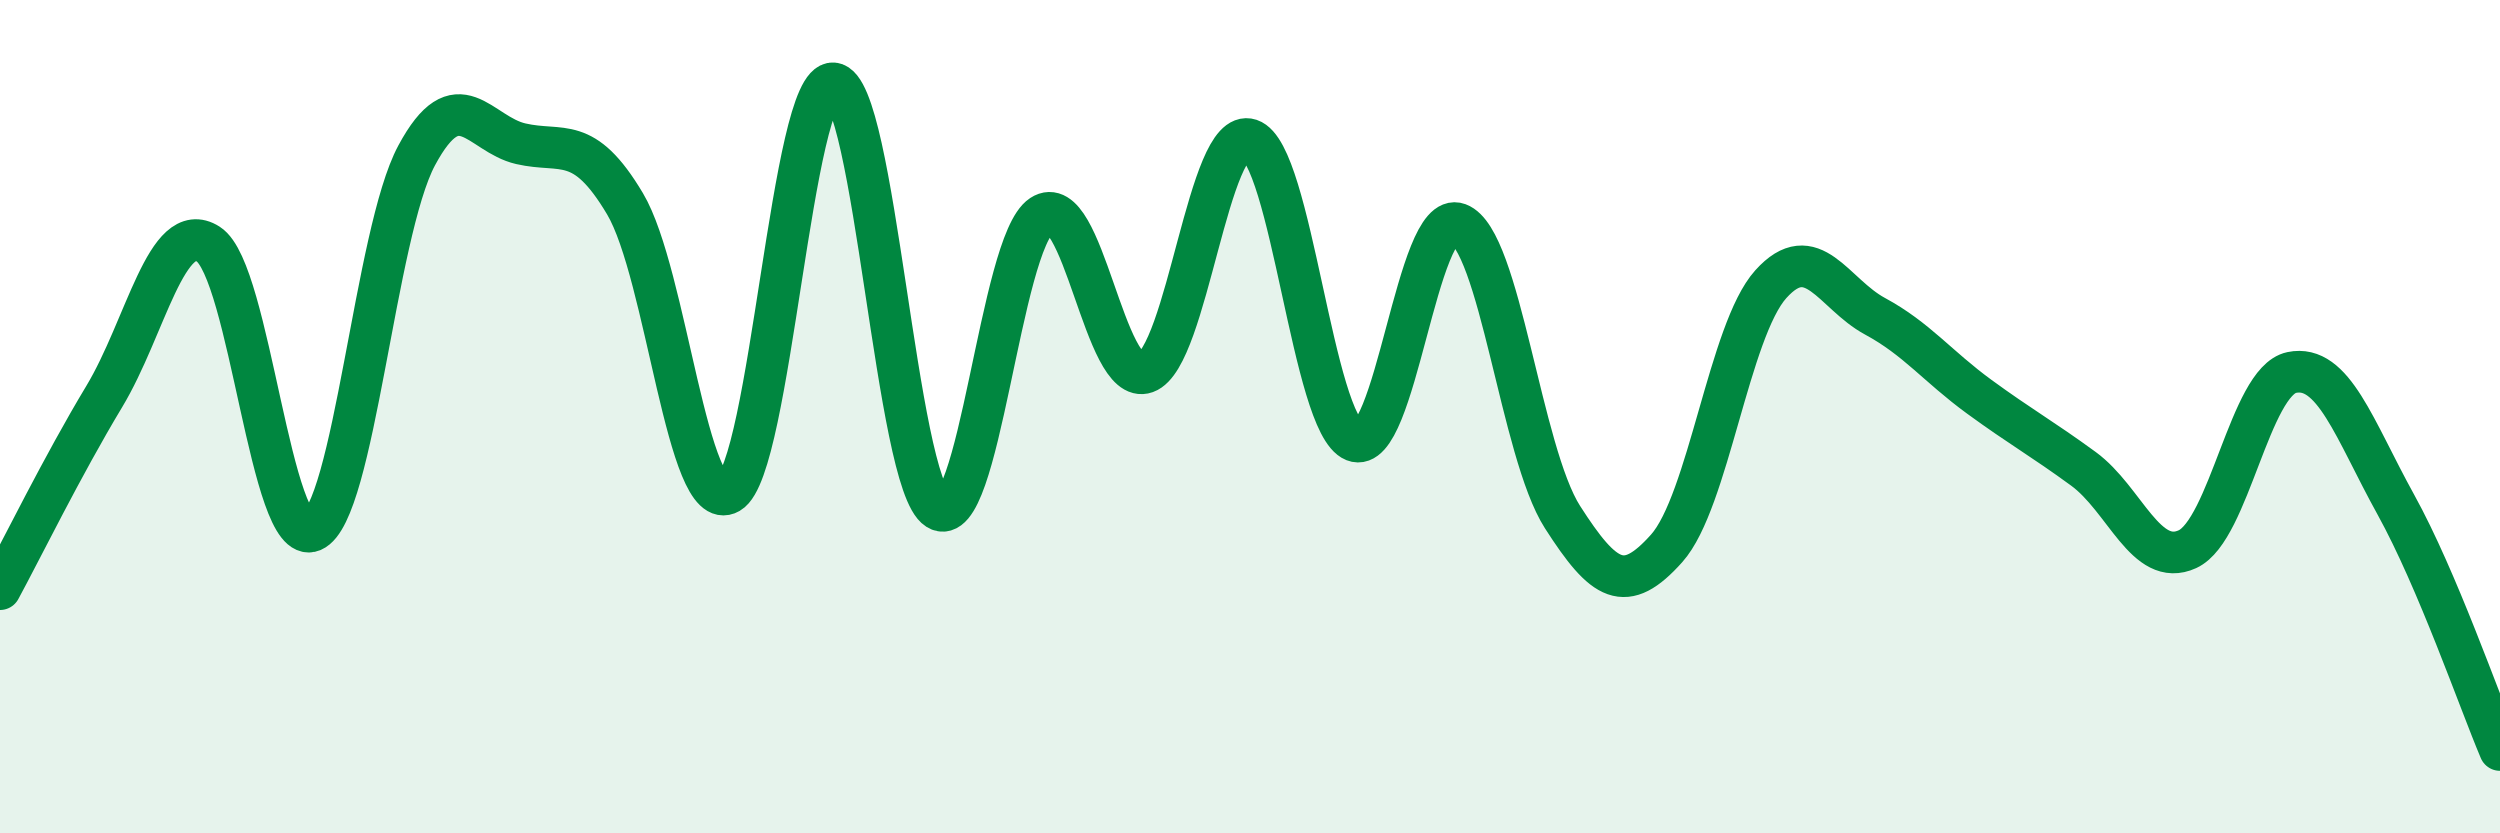
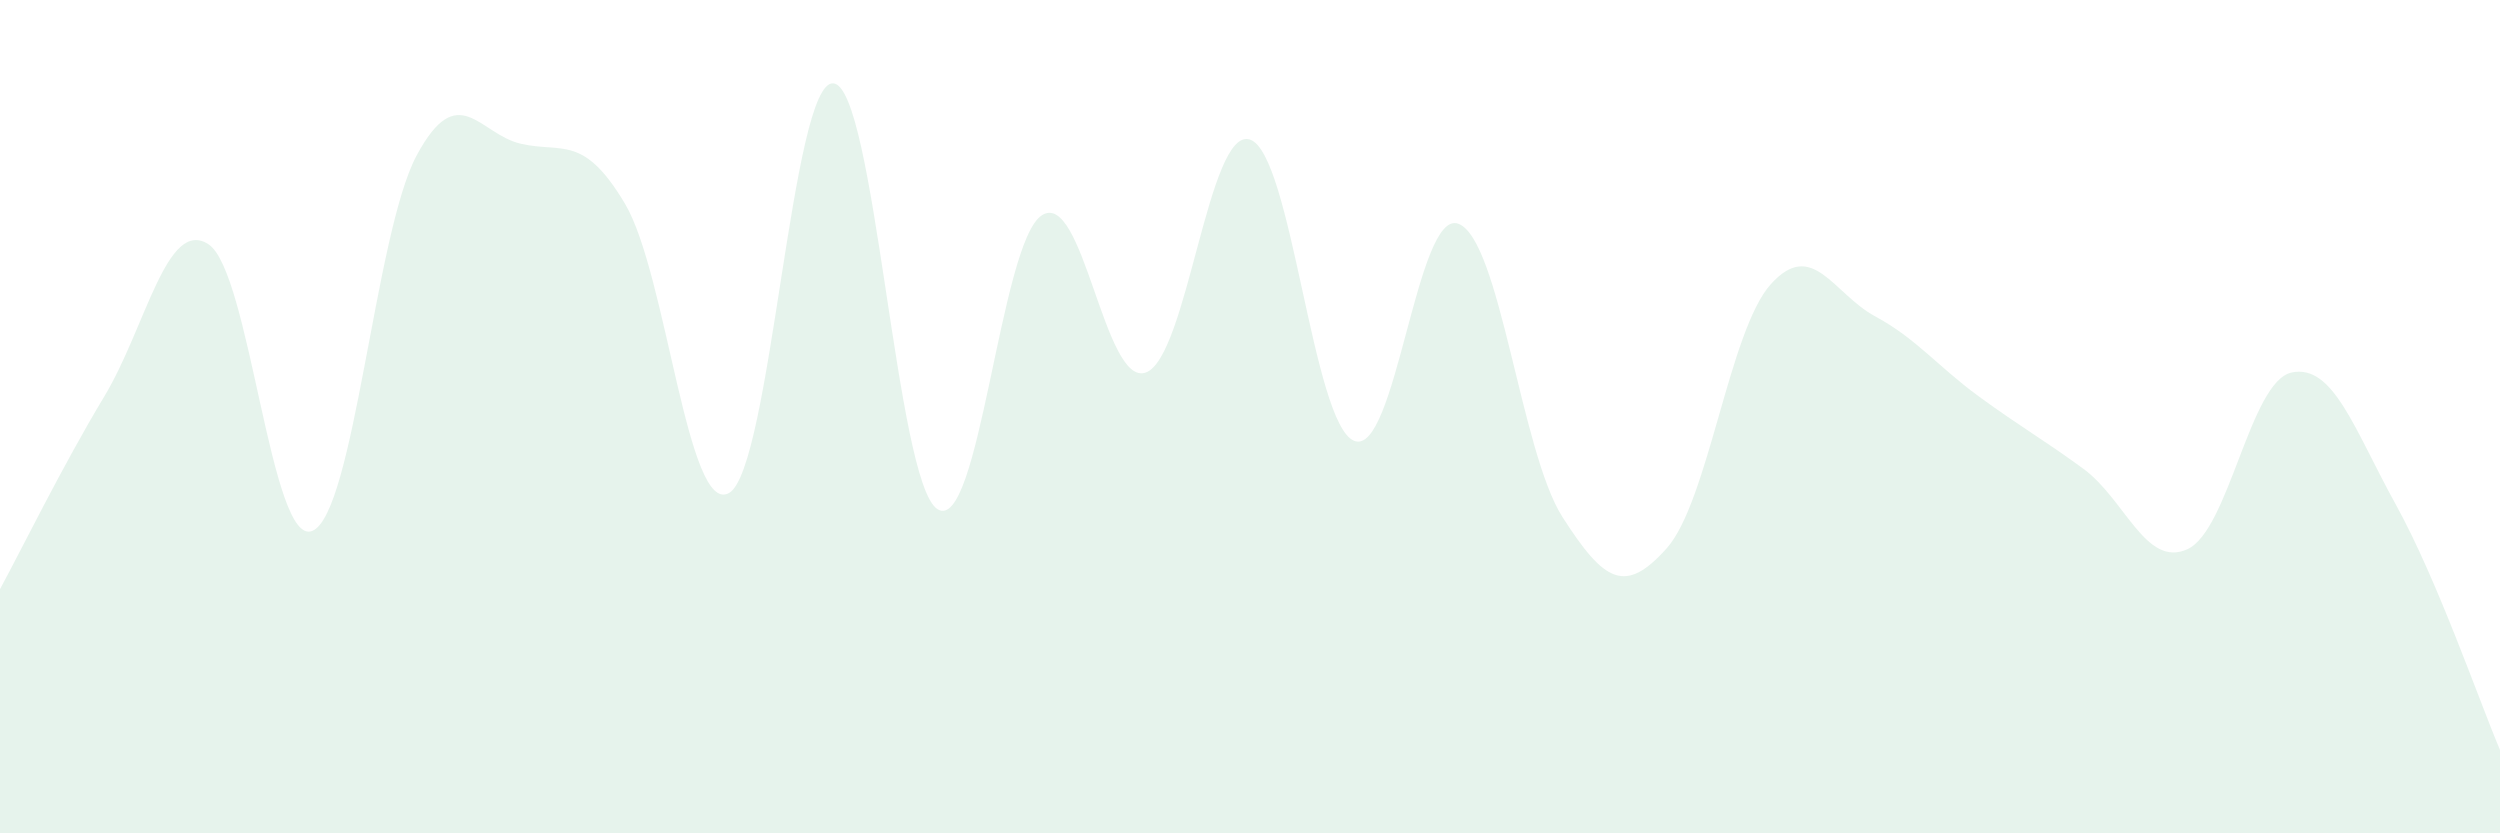
<svg xmlns="http://www.w3.org/2000/svg" width="60" height="20" viewBox="0 0 60 20">
  <path d="M 0,14.14 C 0.5,13.22 1.5,11.18 2.5,9.52 C 3.5,7.86 4,5.22 5,5.86 C 6,6.5 6.5,13.17 7.5,12.74 C 8.5,12.31 9,5.59 10,3.73 C 11,1.87 11.5,3.22 12.5,3.45 C 13.5,3.68 14,3.21 15,4.89 C 16,6.57 16.5,12.41 17.5,11.83 C 18.5,11.25 19,1.92 20,2 C 21,2.08 21.5,11.59 22.5,12.22 C 23.5,12.85 24,5.83 25,5.17 C 26,4.51 26.5,9.3 27.5,8.94 C 28.5,8.58 29,3.02 30,3.35 C 31,3.68 31.5,10.18 32.5,10.58 C 33.5,10.98 34,5 35,5.37 C 36,5.74 36.5,10.85 37.5,12.41 C 38.5,13.97 39,14.28 40,13.16 C 41,12.04 41.5,7.93 42.5,6.82 C 43.5,5.71 44,7.05 45,7.59 C 46,8.13 46.5,8.79 47.5,9.52 C 48.5,10.25 49,10.52 50,11.25 C 51,11.98 51.5,13.64 52.5,13.18 C 53.5,12.72 54,9.15 55,8.94 C 56,8.73 56.5,10.3 57.5,12.11 C 58.5,13.92 59.5,16.82 60,18L60 20L0 20Z" fill="#008740" opacity="0.1" stroke-linecap="round" stroke-linejoin="round" />
-   <path d="M 0,14.14 C 0.5,13.22 1.5,11.18 2.5,9.52 C 3.5,7.86 4,5.22 5,5.86 C 6,6.5 6.5,13.17 7.5,12.74 C 8.5,12.31 9,5.59 10,3.73 C 11,1.87 11.5,3.22 12.5,3.45 C 13.5,3.68 14,3.21 15,4.89 C 16,6.57 16.5,12.41 17.5,11.83 C 18.5,11.25 19,1.92 20,2 C 21,2.08 21.5,11.59 22.5,12.22 C 23.5,12.85 24,5.83 25,5.17 C 26,4.51 26.5,9.3 27.5,8.94 C 28.5,8.58 29,3.02 30,3.35 C 31,3.68 31.5,10.18 32.5,10.58 C 33.5,10.98 34,5 35,5.37 C 36,5.74 36.5,10.85 37.5,12.41 C 38.5,13.97 39,14.28 40,13.16 C 41,12.04 41.5,7.93 42.5,6.82 C 43.5,5.71 44,7.05 45,7.59 C 46,8.13 46.5,8.79 47.5,9.52 C 48.5,10.25 49,10.52 50,11.25 C 51,11.98 51.5,13.64 52.5,13.18 C 53.5,12.72 54,9.15 55,8.94 C 56,8.73 56.5,10.3 57.5,12.11 C 58.5,13.92 59.5,16.82 60,18" stroke="#008740" stroke-width="1" fill="none" stroke-linecap="round" stroke-linejoin="round" />
</svg>